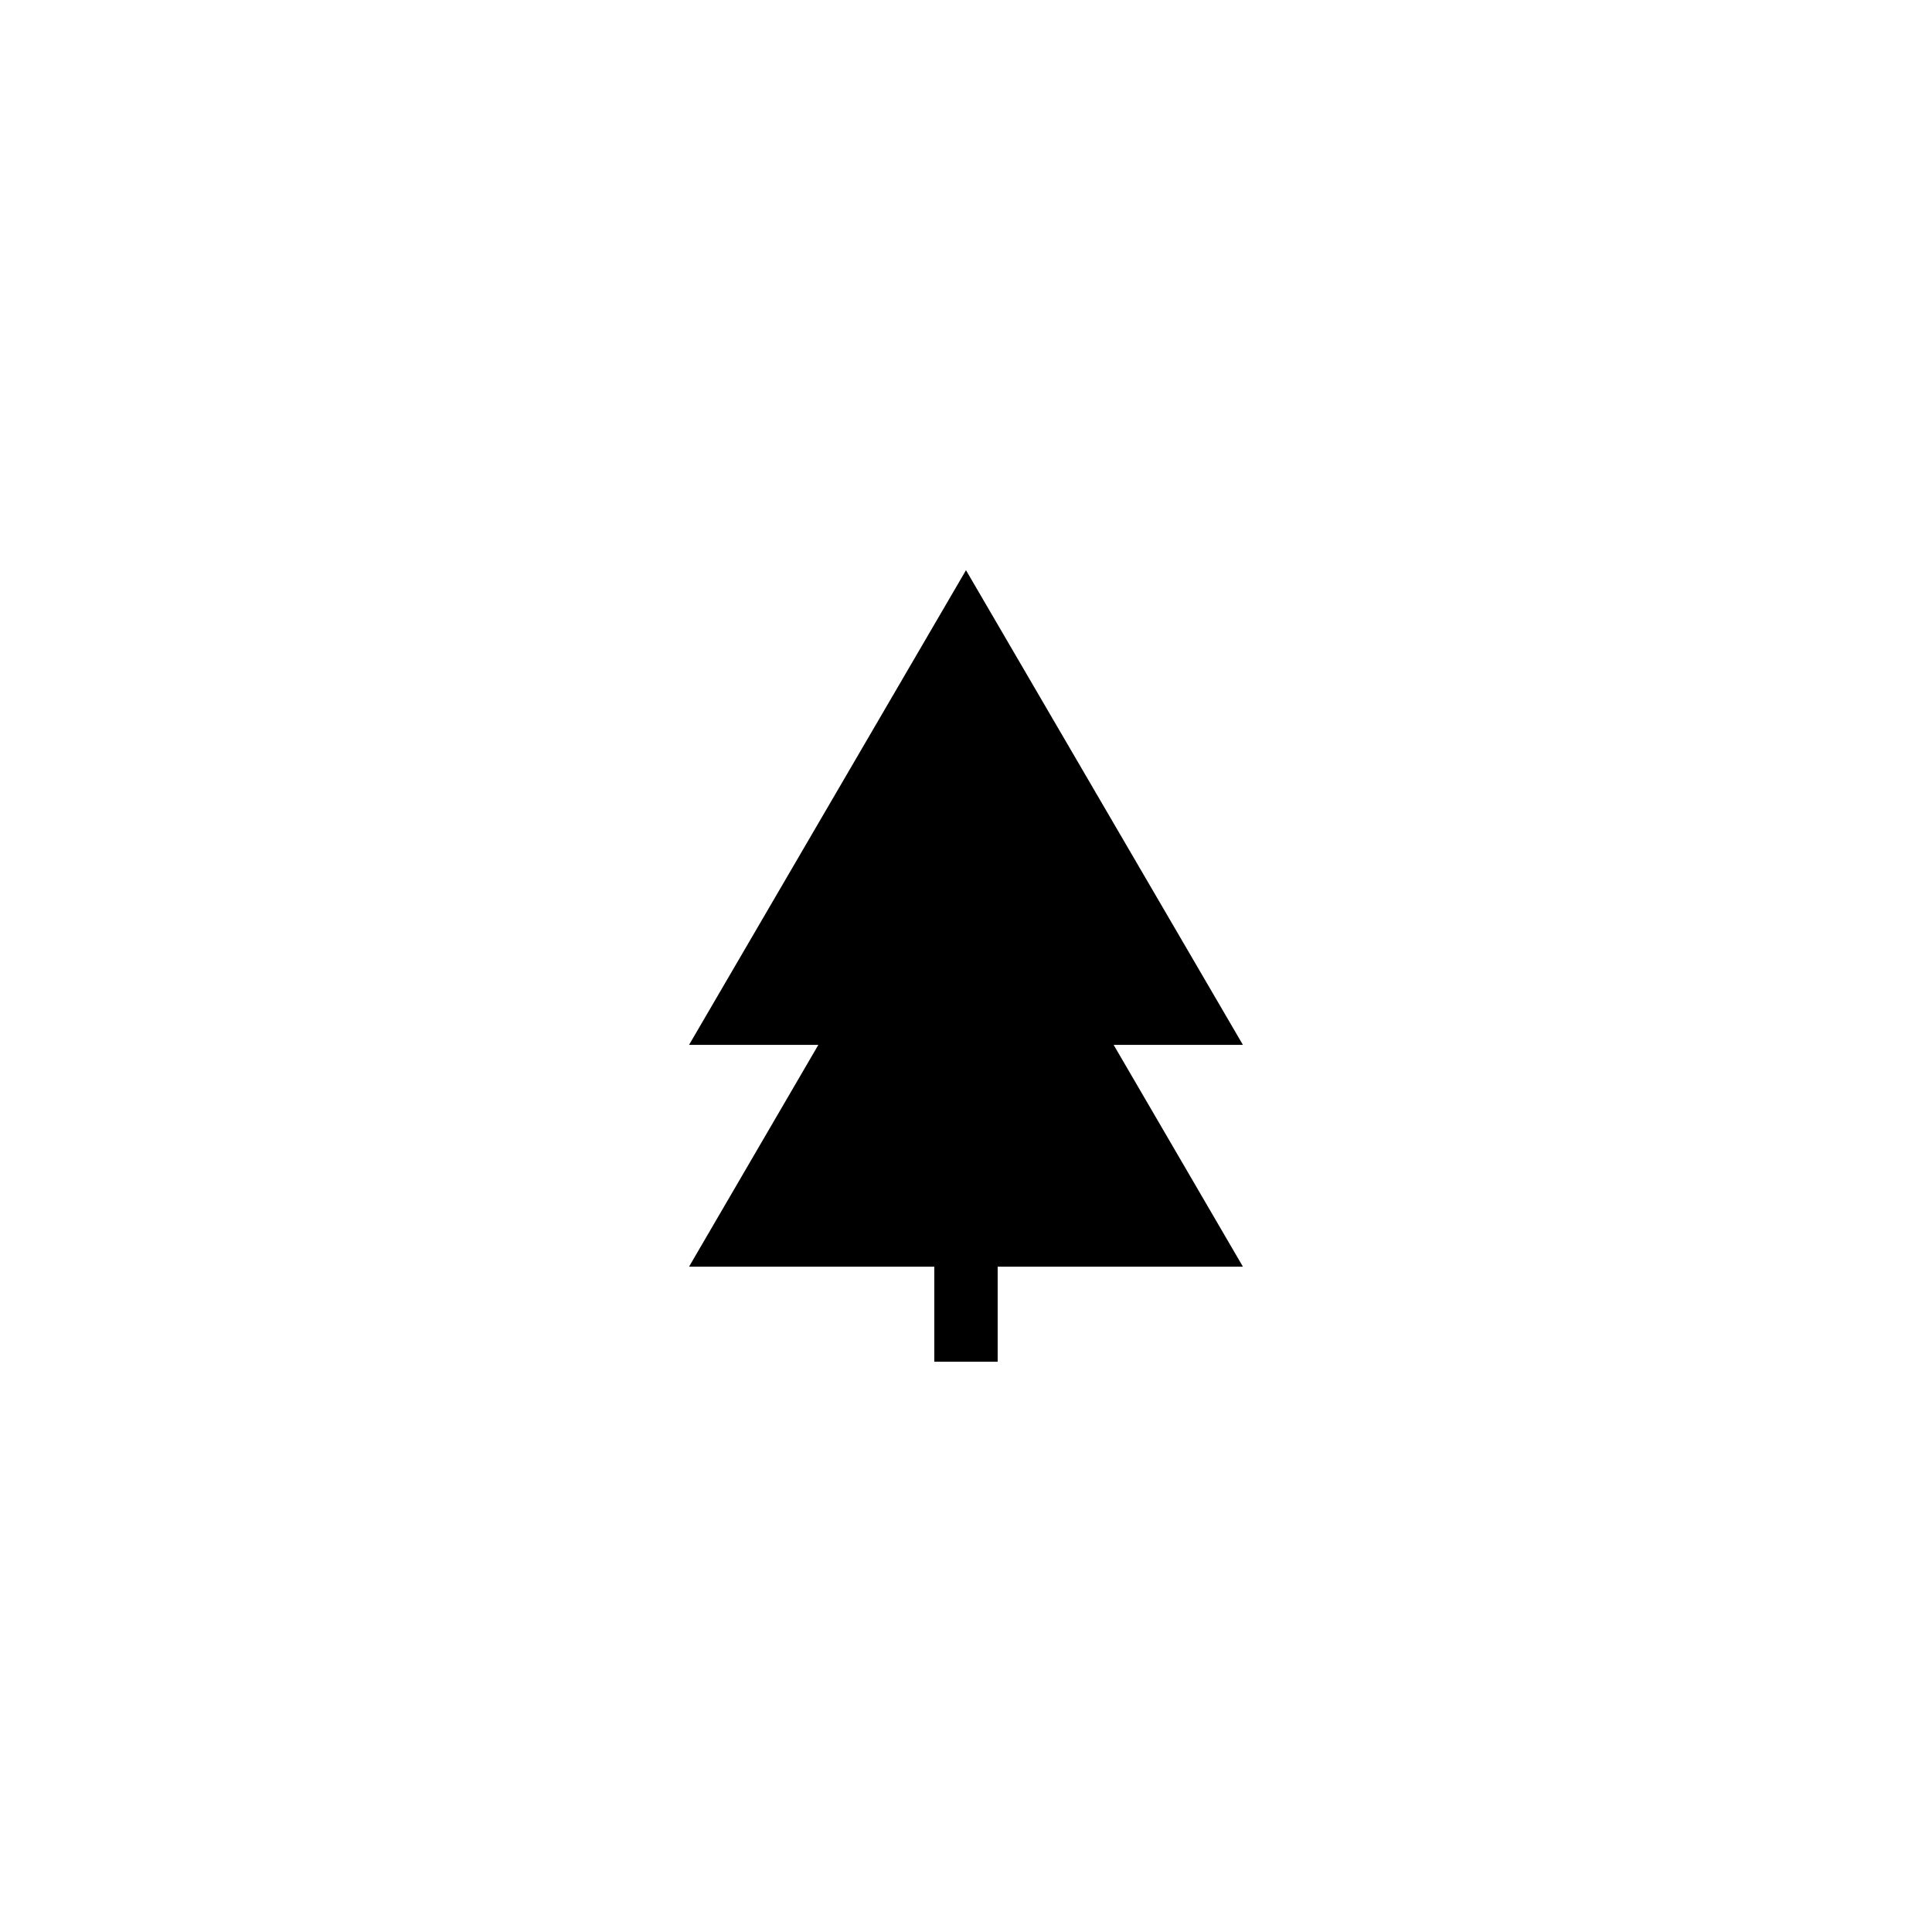
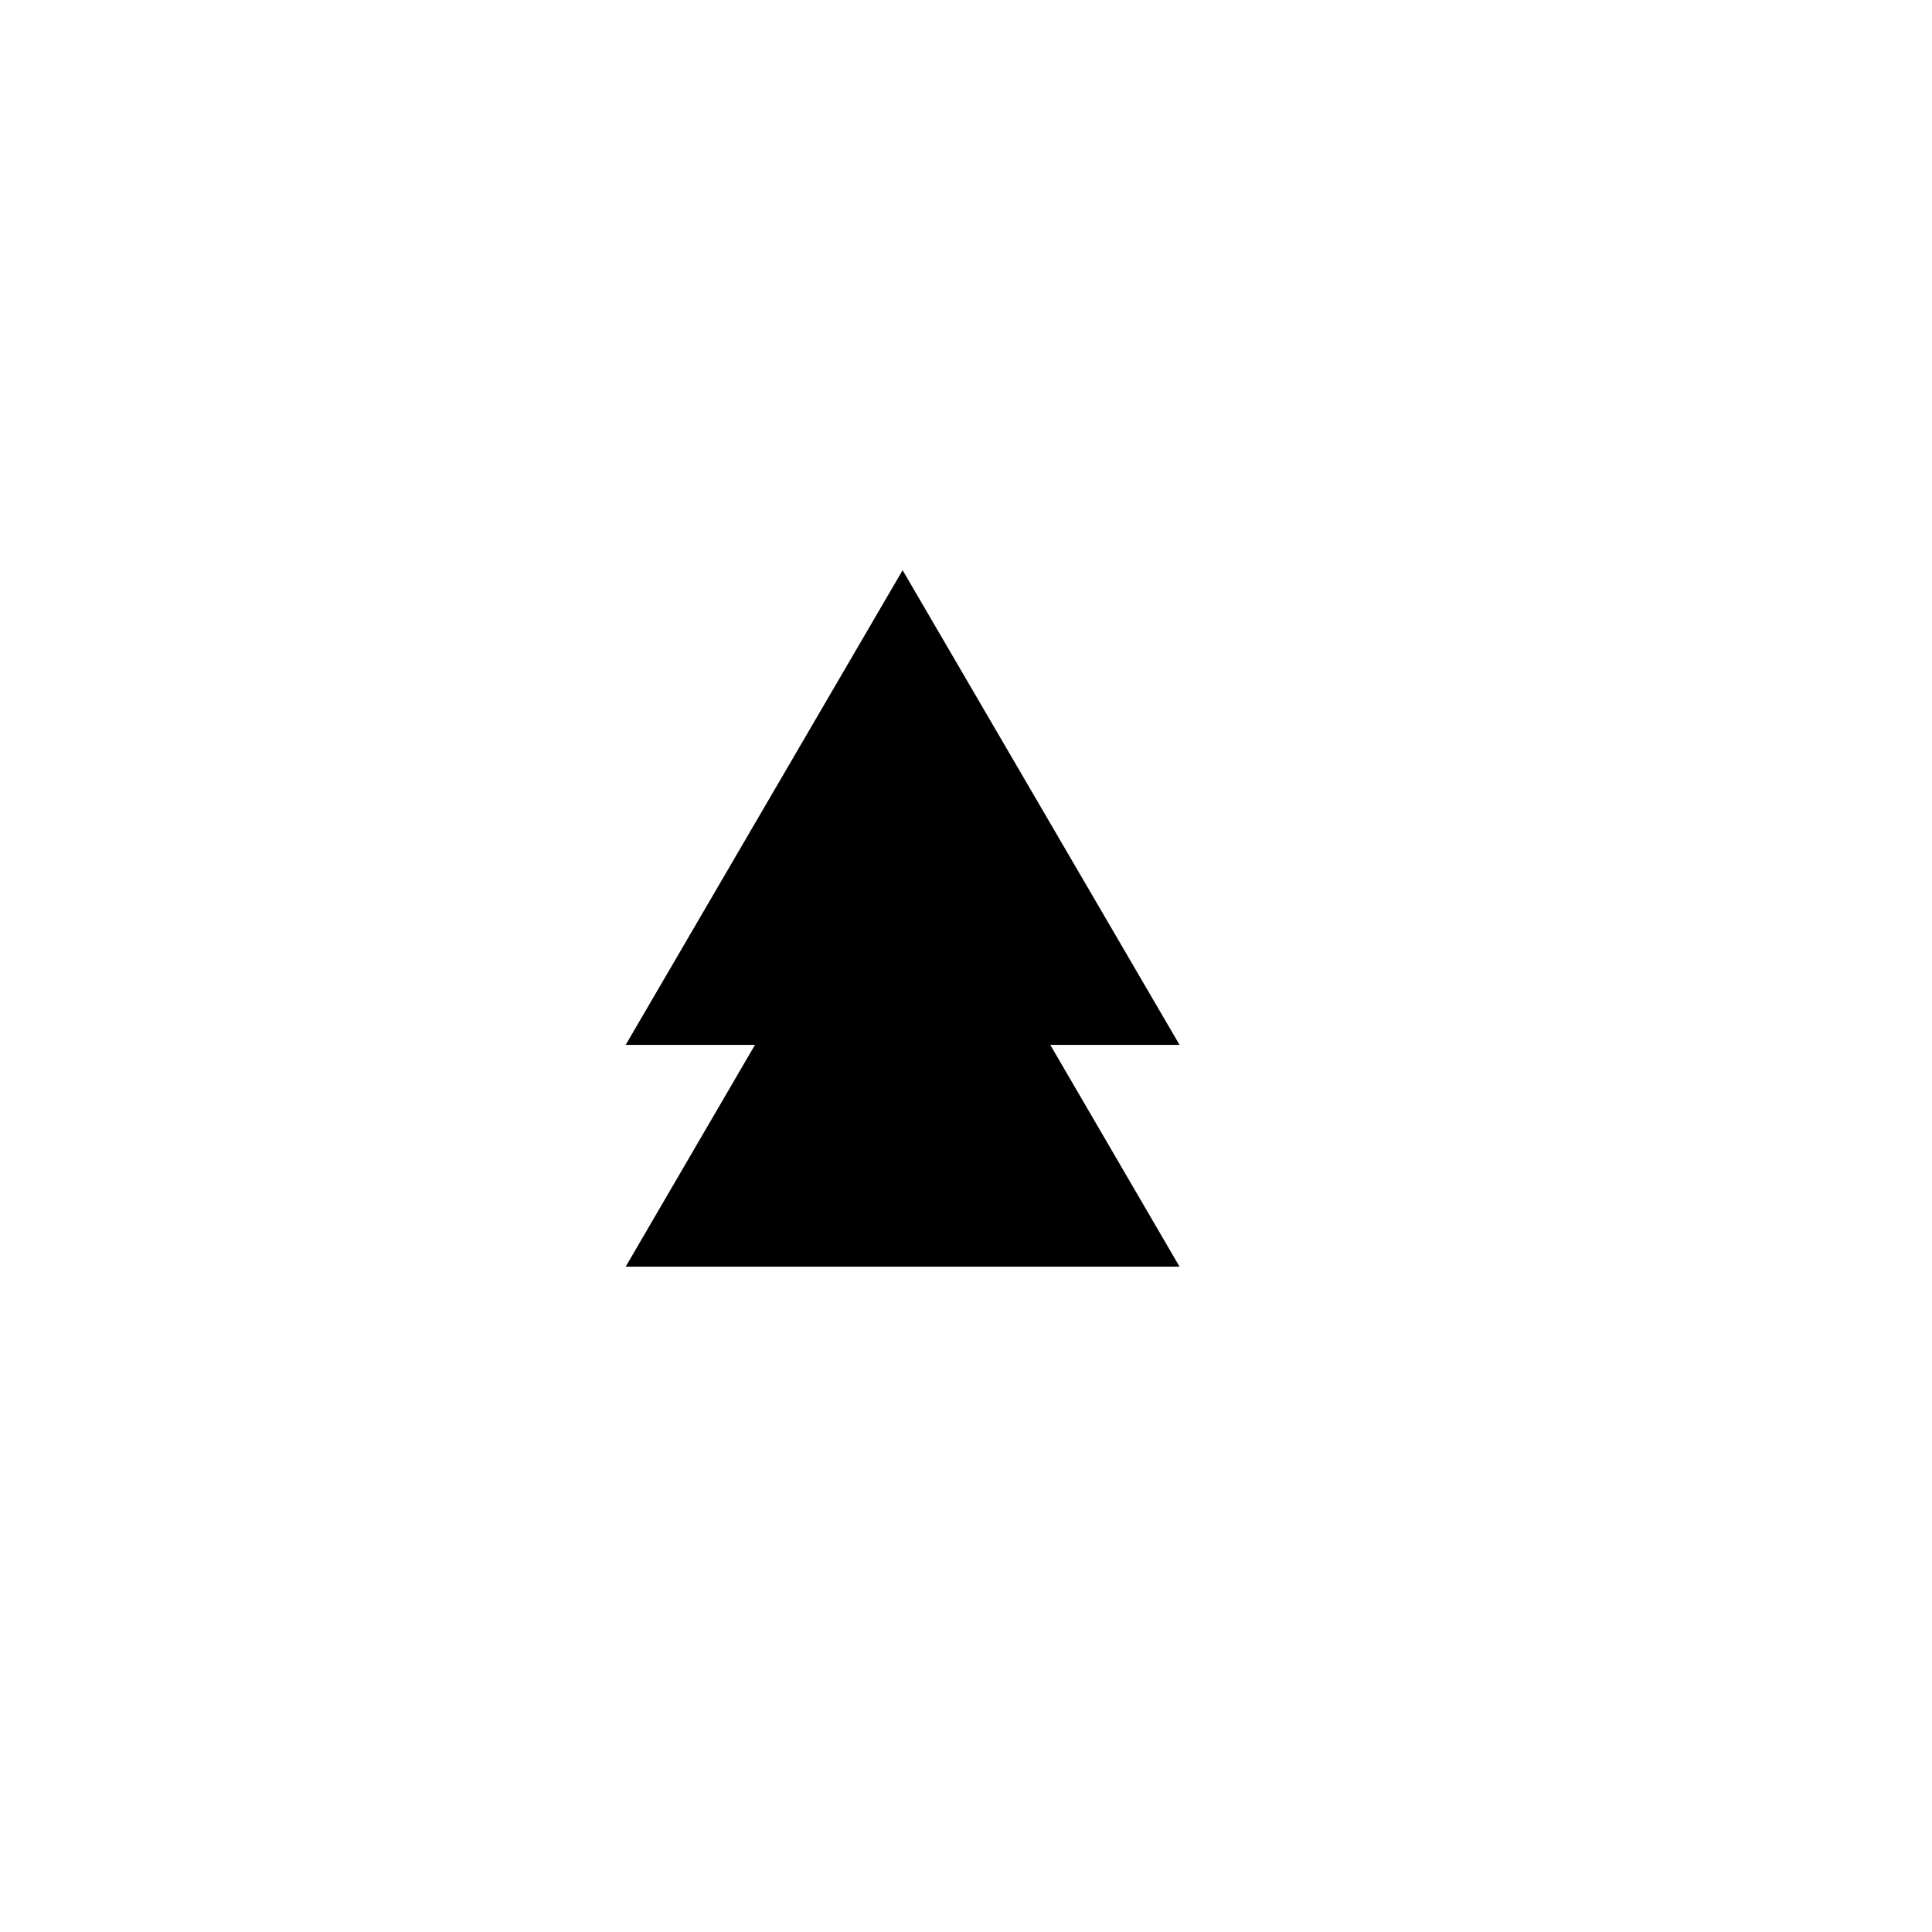
<svg xmlns="http://www.w3.org/2000/svg" fill="#000000" width="800px" height="800px" version="1.1" viewBox="144 144 512 512">
-   <path d="m391.6 479.68v25.191h16.793v-25.191h64.992l-34.258-58.777h34.258l-73.387-125.79-73.391 125.79h34.262l-34.262 58.777z" />
+   <path d="m391.6 479.68v25.191v-25.191h64.992l-34.258-58.777h34.258l-73.387-125.79-73.391 125.79h34.262l-34.262 58.777z" />
</svg>